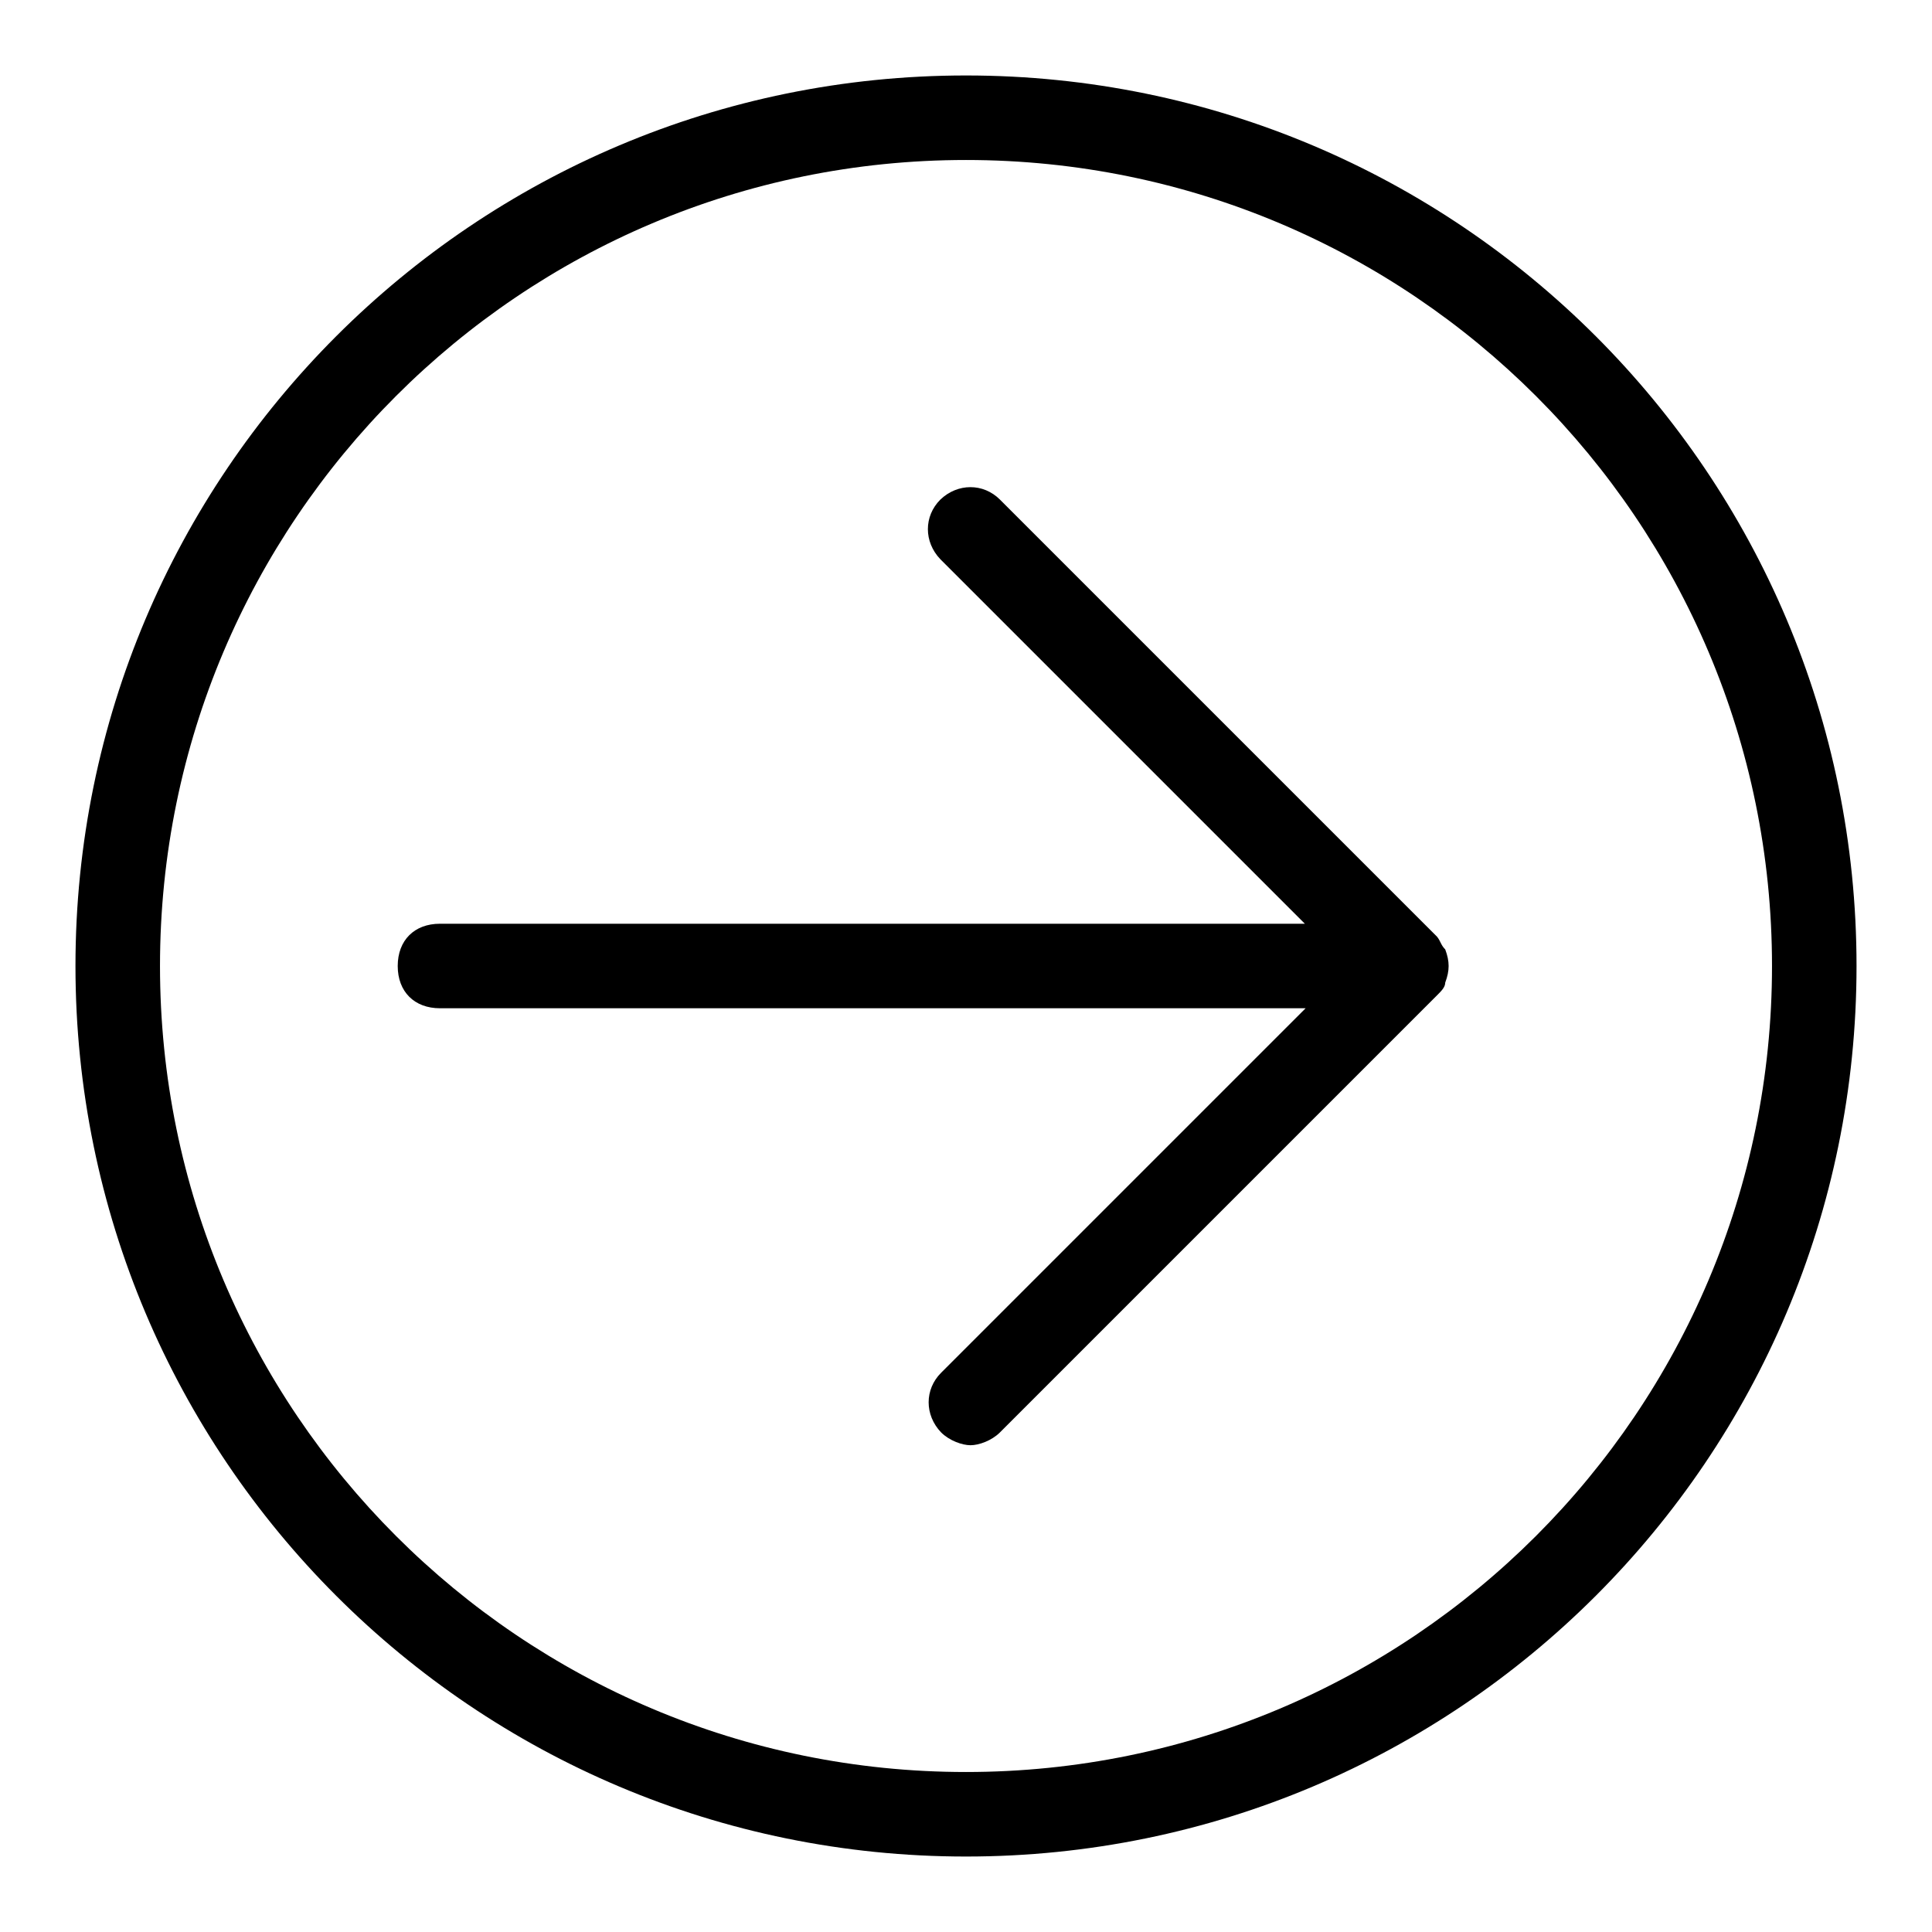
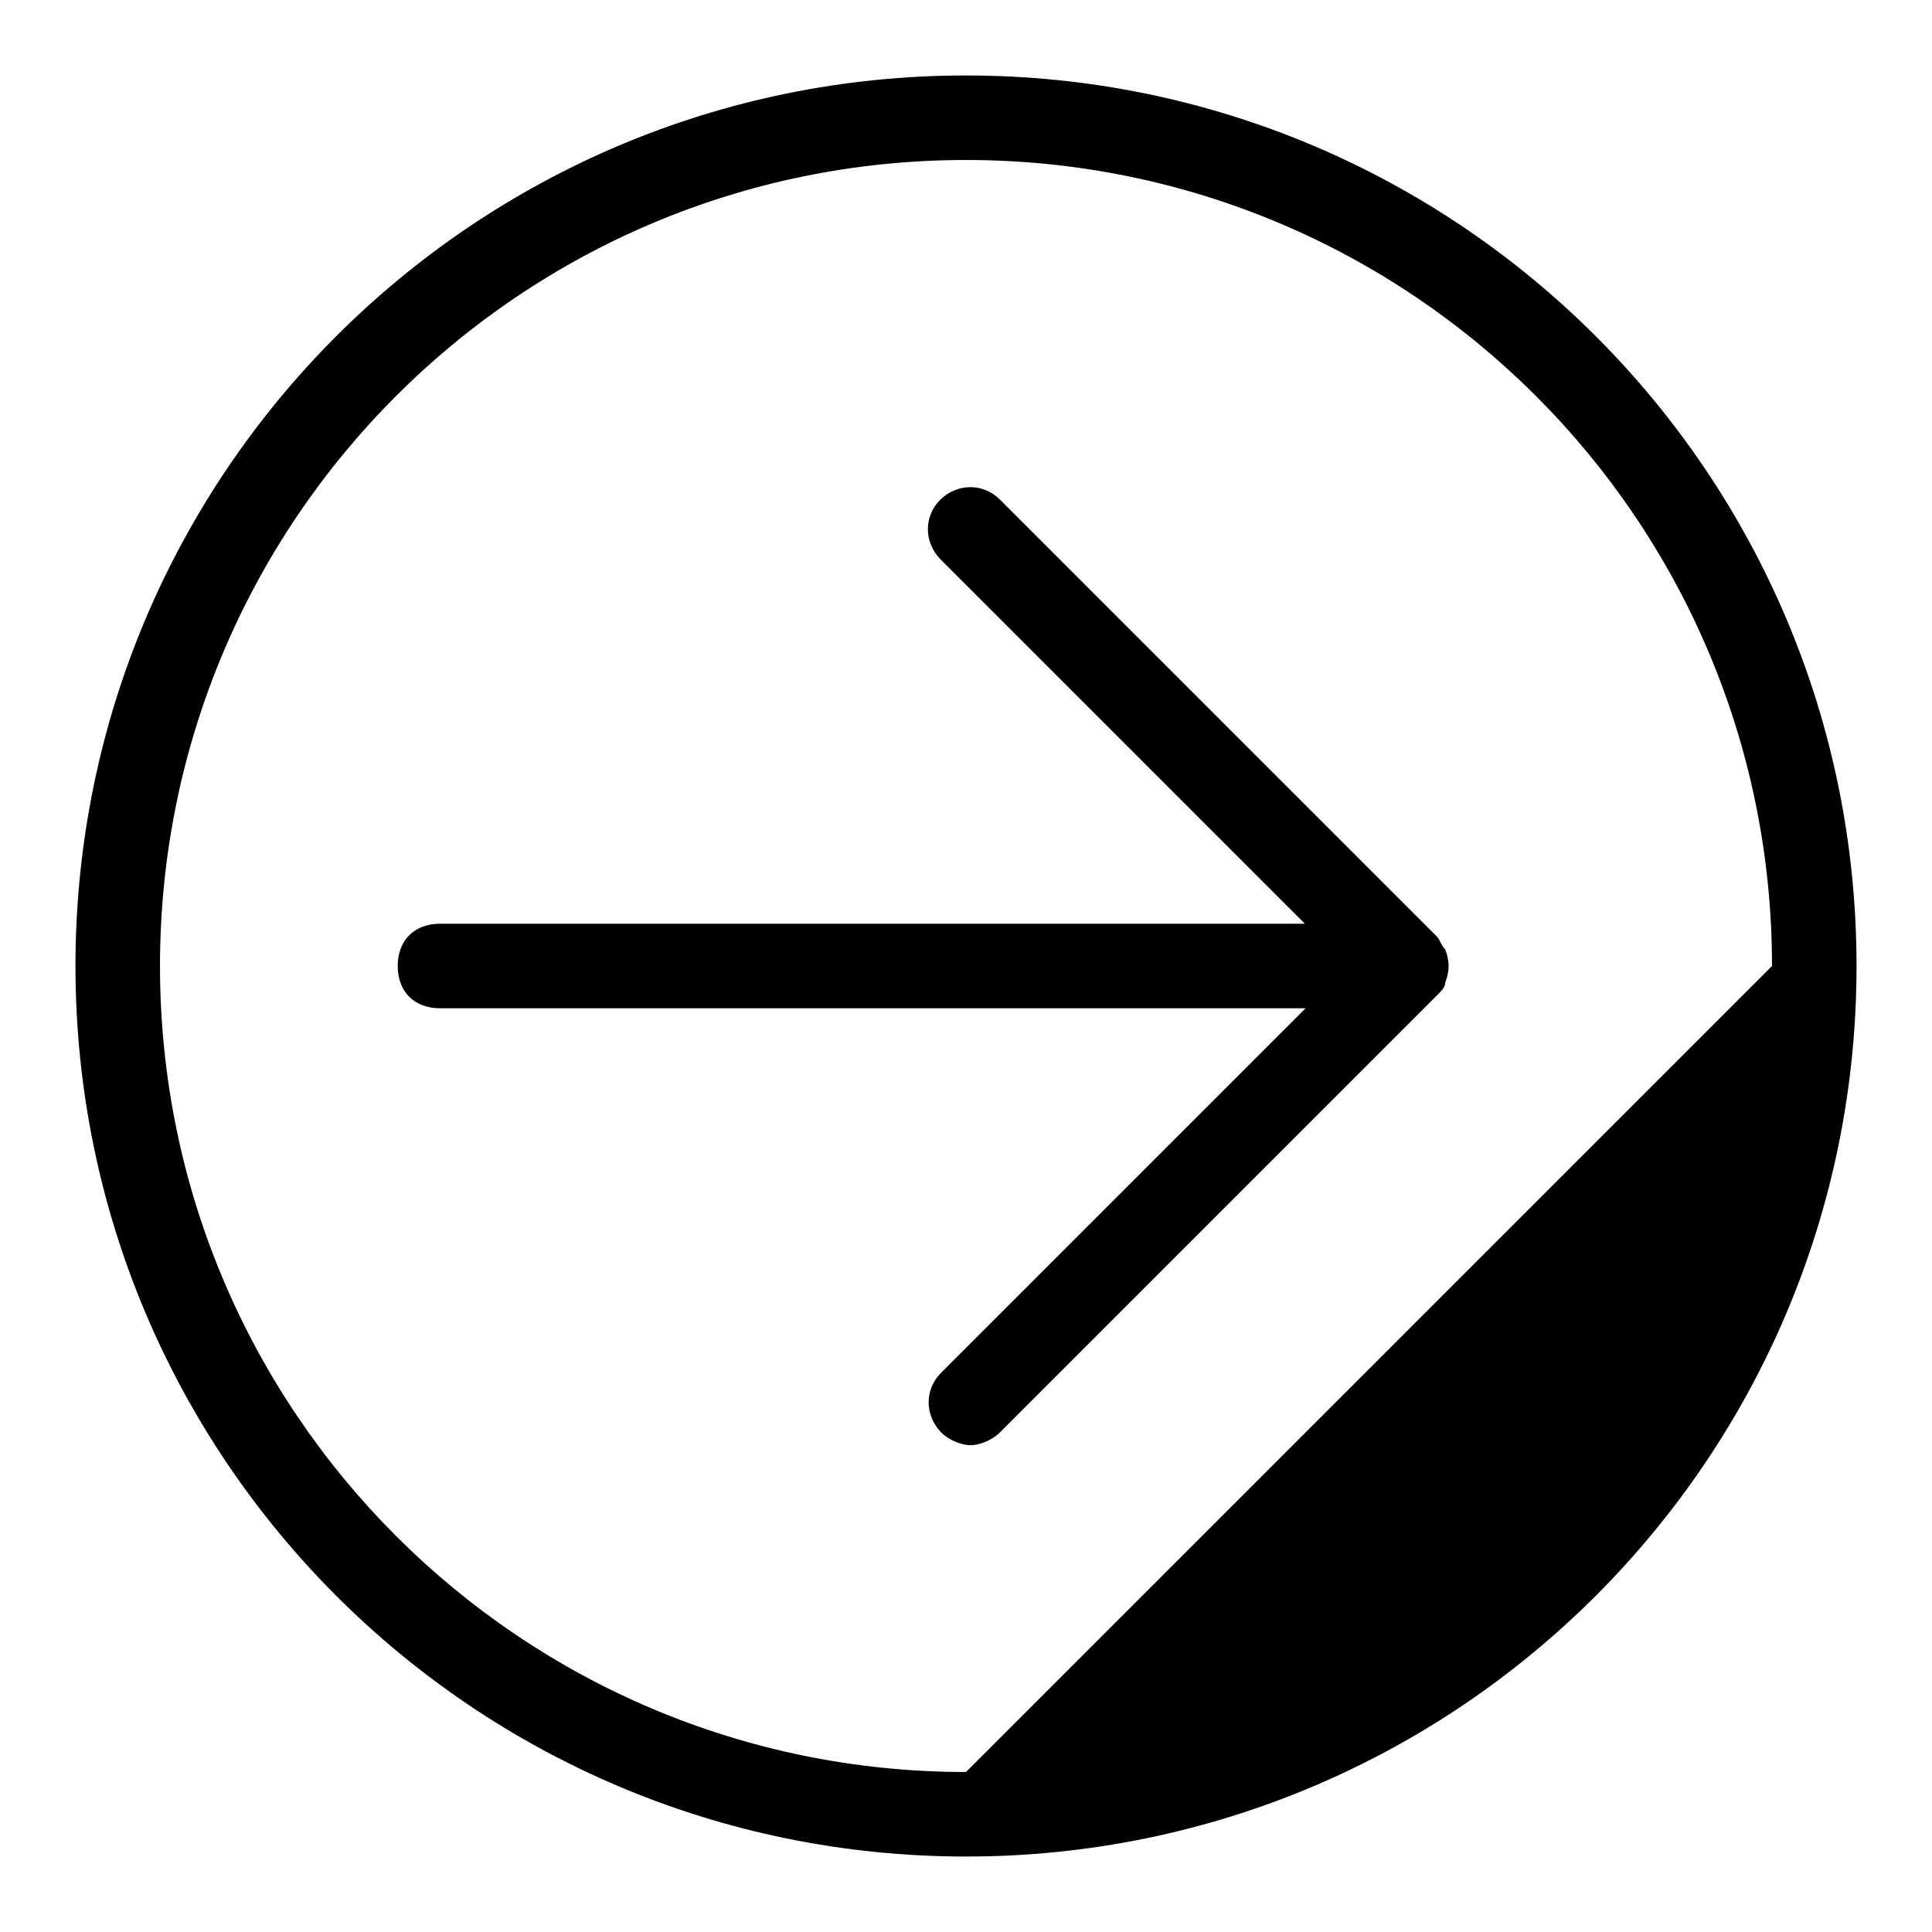
<svg xmlns="http://www.w3.org/2000/svg" version="1.1" x="0px" y="0px" viewBox="0 0 256 256" enable-background="new 0 0 256 256" xml:space="preserve">
  <g>
-     <path fill="#000000" d="M128,10C62.8,10,10,62.8,10,128c0,65.2,52.8,118,118,118c65.2,0,118-52.8,118-118C246,62.8,193.2,10,128,10 z M128,234.8C69,234.8,21.2,187,21.2,128S69,21.2,128,21.2S234.8,69,234.8,128S187,234.8,128,234.8L128,234.8z M191.5,125.8 c-0.6-0.6-0.6-1.1-1.1-1.7l-57.9-57.9c-2.2-2.2-5.6-2.2-7.9,0c-2.2,2.2-2.2,5.6,0,7.9l48.3,48.3H58.3c-3.4,0-5.6,2.2-5.6,5.6 s2.2,5.6,5.6,5.6H173l-48.3,48.3c-2.2,2.2-2.2,5.6,0,7.9c1.1,1.1,2.8,1.7,3.9,1.7c1.1,0,2.8-0.6,3.9-1.7l57.9-57.9 c0.6-0.6,1.1-1.1,1.1-1.7C192.1,128.6,192.1,127.4,191.5,125.8L191.5,125.8z" />
+     <path fill="#000000" d="M128,10C62.8,10,10,62.8,10,128c0,65.2,52.8,118,118,118c65.2,0,118-52.8,118-118C246,62.8,193.2,10,128,10 z M128,234.8C69,234.8,21.2,187,21.2,128S69,21.2,128,21.2S234.8,69,234.8,128L128,234.8z M191.5,125.8 c-0.6-0.6-0.6-1.1-1.1-1.7l-57.9-57.9c-2.2-2.2-5.6-2.2-7.9,0c-2.2,2.2-2.2,5.6,0,7.9l48.3,48.3H58.3c-3.4,0-5.6,2.2-5.6,5.6 s2.2,5.6,5.6,5.6H173l-48.3,48.3c-2.2,2.2-2.2,5.6,0,7.9c1.1,1.1,2.8,1.7,3.9,1.7c1.1,0,2.8-0.6,3.9-1.7l57.9-57.9 c0.6-0.6,1.1-1.1,1.1-1.7C192.1,128.6,192.1,127.4,191.5,125.8L191.5,125.8z" />
  </g>
</svg>